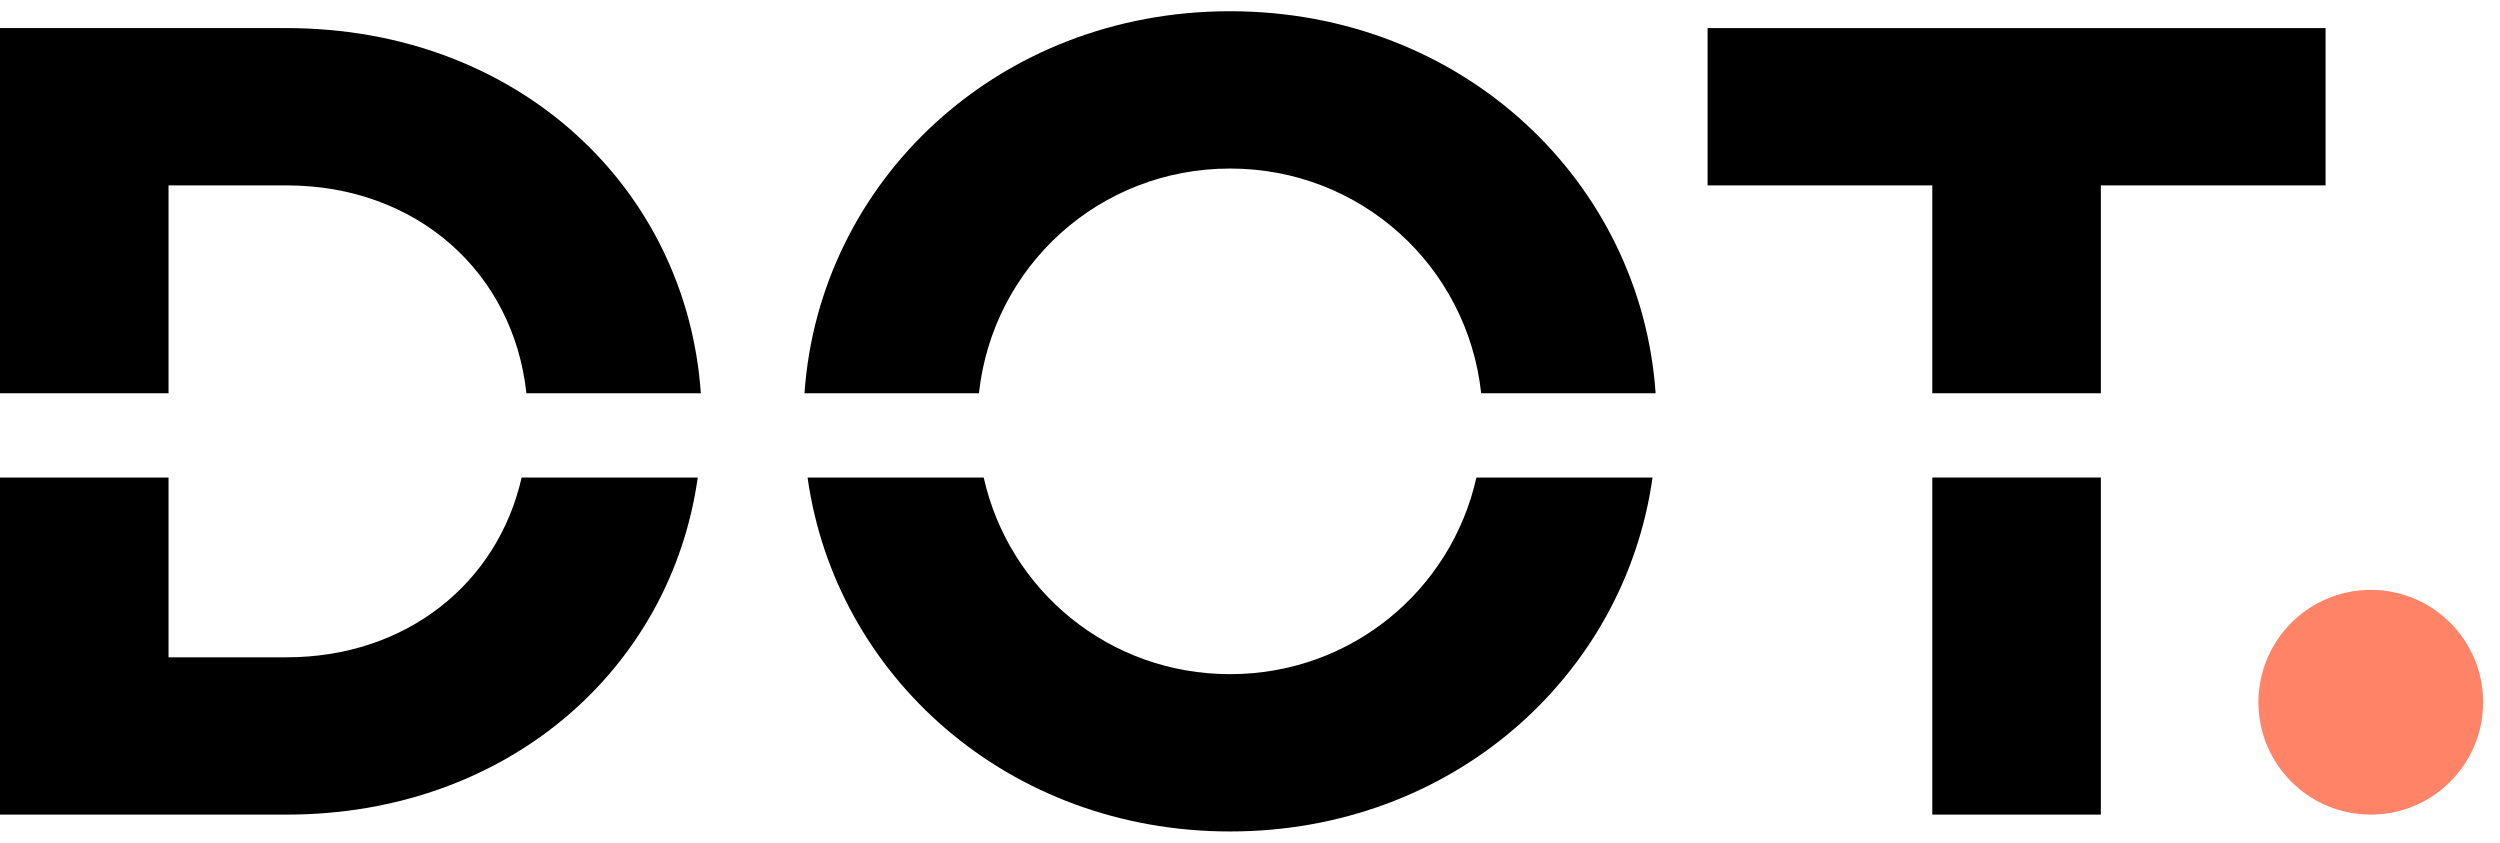
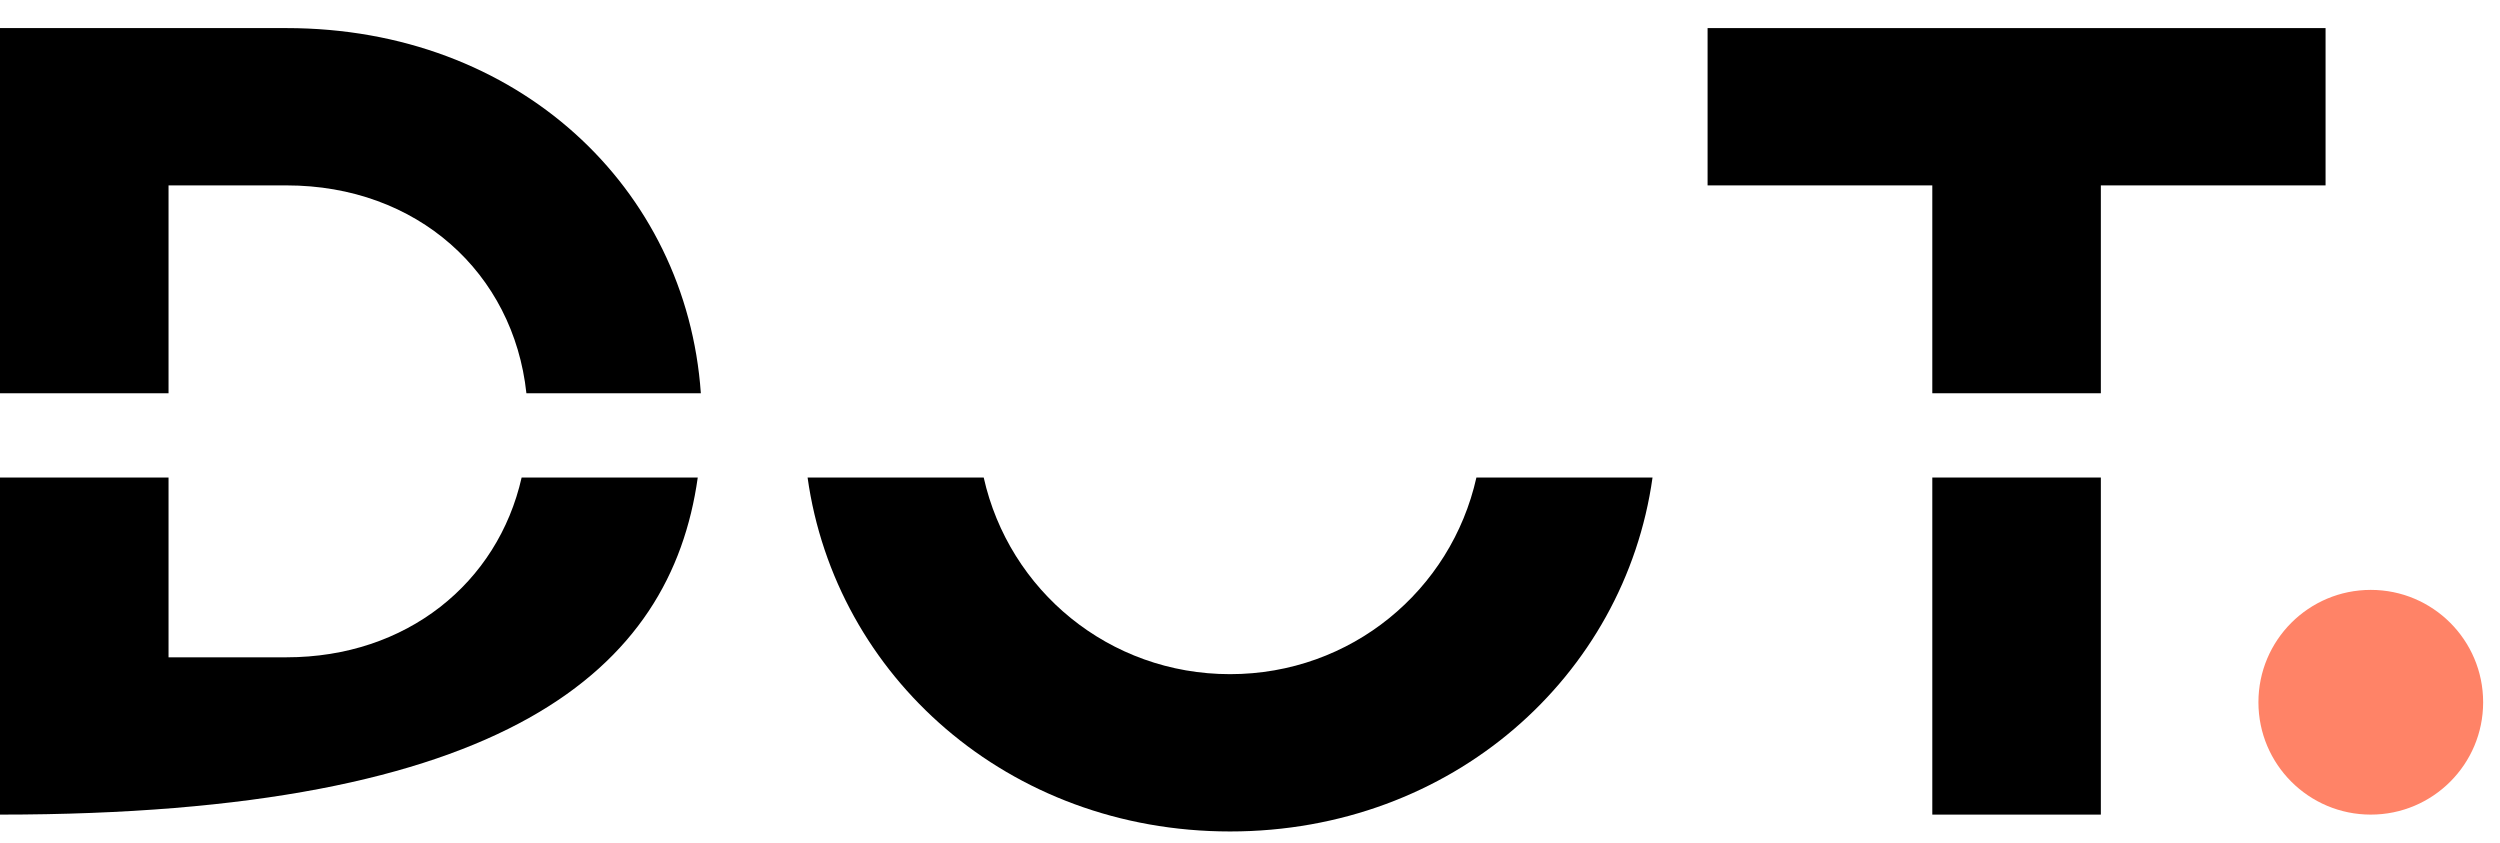
<svg xmlns="http://www.w3.org/2000/svg" width="89" height="30" viewBox="0 0 89 30" fill="none">
  <g clip-path="url(#clip0_1523_34587)">
    <path d="M84.4 29C86.609 29 88.4 27.209 88.4 25C88.4 22.791 86.609 21 84.4 21C82.191 21 80.4 22.791 80.4 25C80.4 27.209 82.191 29 84.4 29Z" fill="#FF8367" />
-     <path d="M10.2 23.4H6V17H0V29H10.2C18.05 29 23.88 23.83 24.84 17H18.57C17.72 20.76 14.47 23.4 10.2 23.4Z" fill="black" />
+     <path d="M10.2 23.4H6V17H0V29C18.05 29 23.88 23.83 24.84 17H18.57C17.72 20.76 14.47 23.4 10.2 23.4Z" fill="black" />
    <path d="M10.2 1H0V14H6V6.6H10.2C14.85 6.6 18.28 9.71 18.74 14H24.95C24.44 6.68 18.43 1 10.2 1Z" fill="black" />
-     <path d="M43.79 0.4C35.51 0.4 29.16 6.46 28.64 14H34.85C35.34 9.48 39.13 6 43.79 6C48.45 6 52.24 9.48 52.73 14H58.94C58.42 6.46 52.07 0.4 43.79 0.4Z" fill="black" />
    <path d="M43.79 24C39.48 24 35.92 21.02 35.02 17H28.75C29.74 24.07 35.89 29.6 43.79 29.6C51.69 29.6 57.84 24.07 58.83 17H52.56C51.66 21.02 48.1 24 43.79 24Z" fill="black" />
    <path d="M74.79 17H68.79V29H74.79V17Z" fill="black" />
    <path d="M82.79 1H60.79V6.6H68.79V14H74.79V6.6H82.79V1Z" fill="black" />
  </g>
  <defs>
    <clipPath id="clip0_1523_34587">
      <rect width="88.4" height="29.2" fill="white" transform="translate(0 0.4)" />
    </clipPath>
  </defs>
</svg>